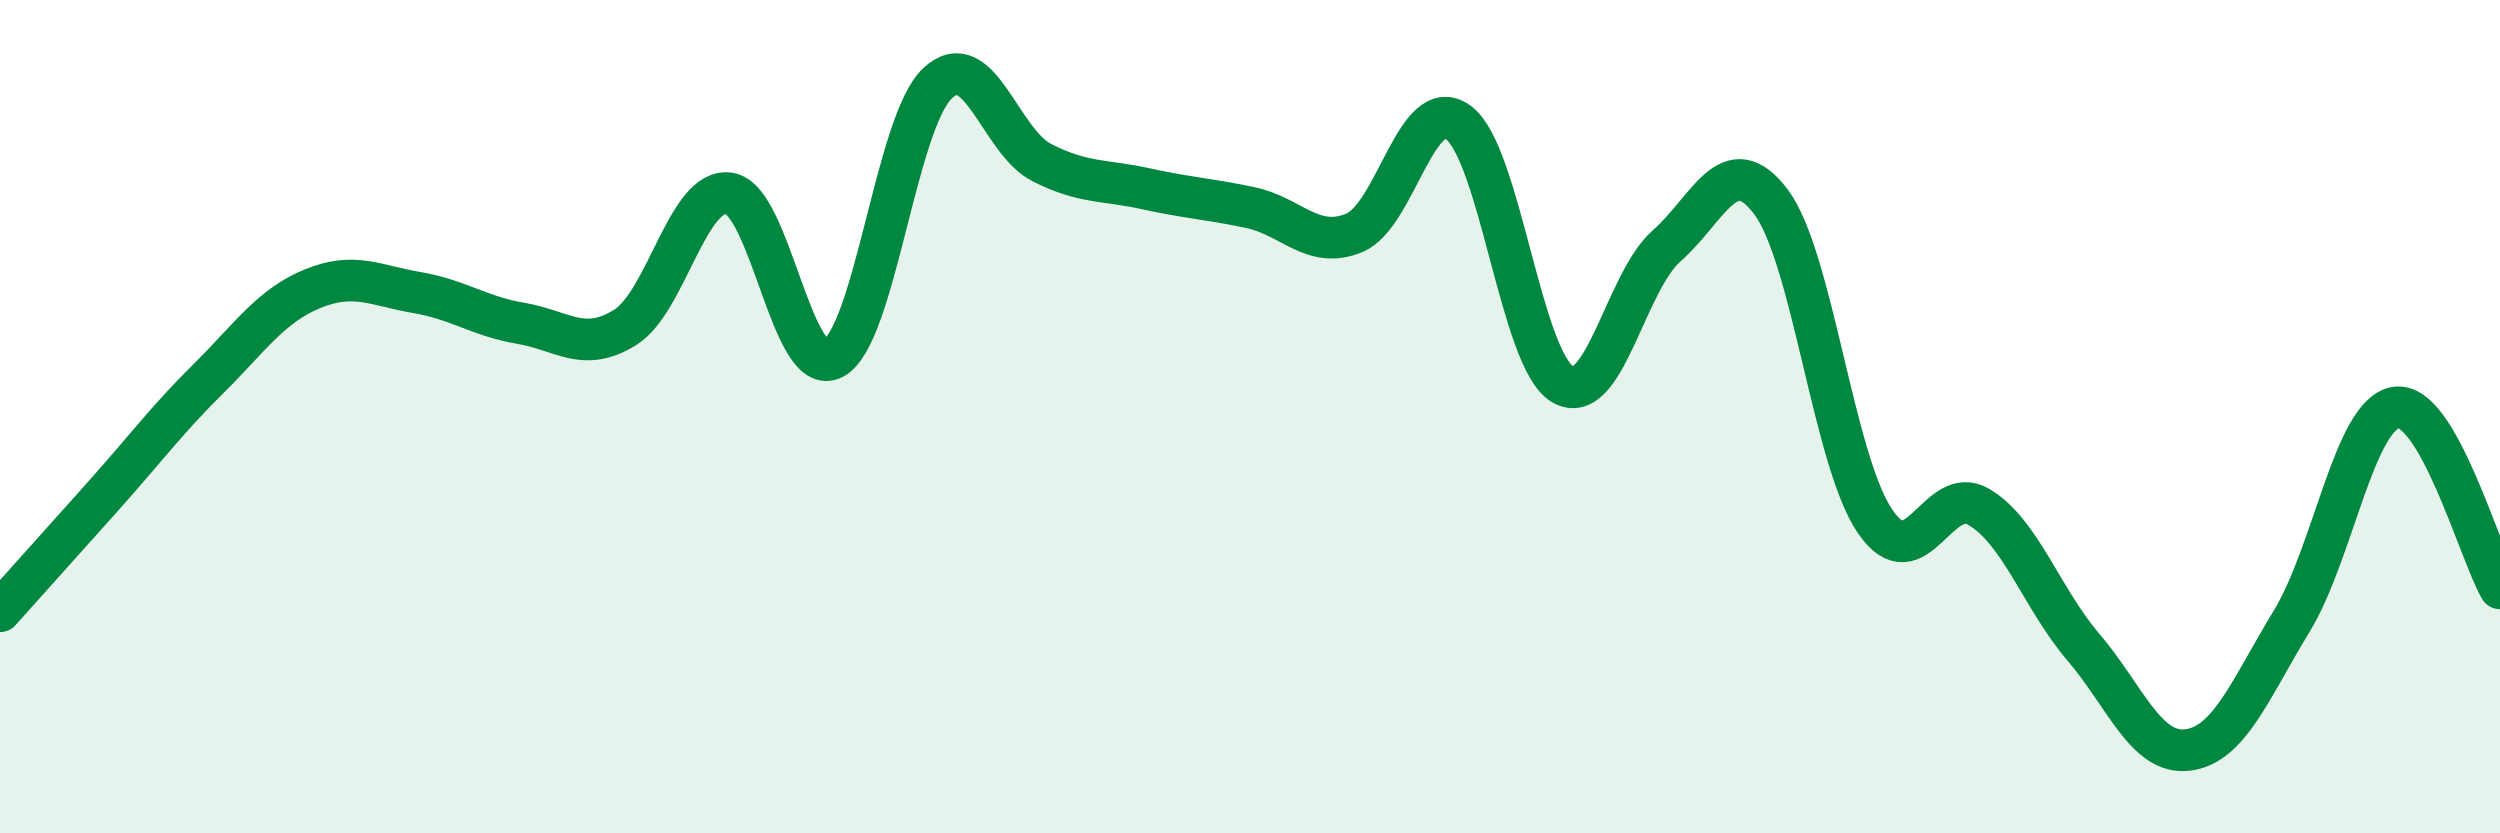
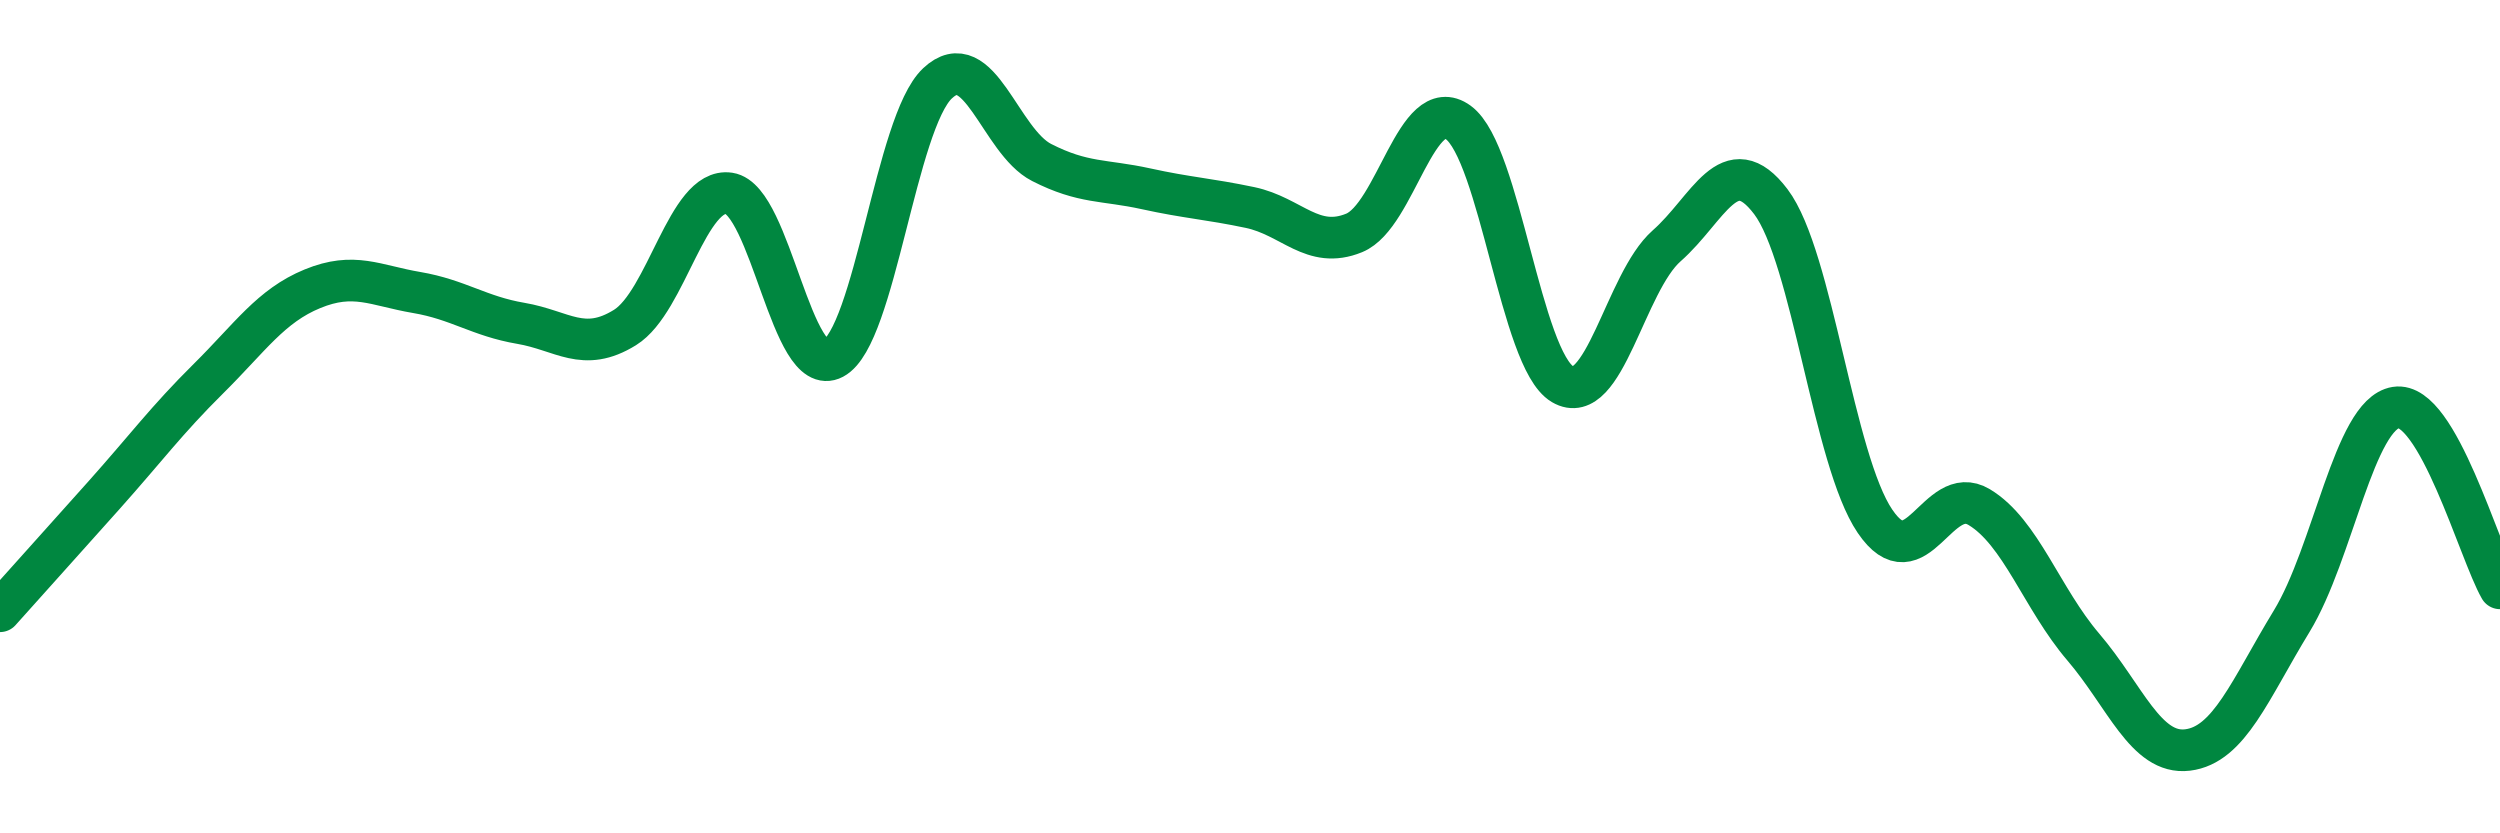
<svg xmlns="http://www.w3.org/2000/svg" width="60" height="20" viewBox="0 0 60 20">
-   <path d="M 0,14.67 C 0.5,14.11 1.5,13 2.5,11.88 C 3.5,10.76 4,10.08 5,9.09 C 6,8.1 6.5,7.34 7.5,6.93 C 8.5,6.52 9,6.85 10,7.02 C 11,7.19 11.5,7.59 12.5,7.76 C 13.5,7.93 14,8.48 15,7.86 C 16,7.24 16.5,4.49 17.5,4.64 C 18.5,4.79 19,9.13 20,8.6 C 21,8.07 21.5,2.94 22.5,2 C 23.5,1.06 24,3.39 25,3.9 C 26,4.41 26.5,4.31 27.5,4.53 C 28.5,4.75 29,4.77 30,4.98 C 31,5.19 31.5,6 32.5,5.59 C 33.5,5.18 34,2.21 35,2.94 C 36,3.67 36.5,8.63 37.5,9.22 C 38.5,9.81 39,6.78 40,5.9 C 41,5.02 41.5,3.52 42.5,4.84 C 43.5,6.16 44,11.04 45,12.51 C 46,13.98 46.5,11.57 47.5,12.17 C 48.5,12.77 49,14.36 50,15.53 C 51,16.7 51.5,18.12 52.5,18 C 53.5,17.88 54,16.55 55,14.91 C 56,13.27 56.5,9.94 57.5,9.78 C 58.5,9.62 59.5,13.25 60,14.12L60 20L0 20Z" fill="#008740" opacity="0.1" stroke-linecap="round" stroke-linejoin="round" />
  <path d="M 0,14.67 C 0.5,14.11 1.5,13 2.5,11.88 C 3.5,10.76 4,10.08 5,9.09 C 6,8.1 6.5,7.34 7.5,6.93 C 8.5,6.52 9,6.85 10,7.02 C 11,7.19 11.5,7.59 12.5,7.76 C 13.5,7.93 14,8.48 15,7.86 C 16,7.24 16.5,4.49 17.5,4.64 C 18.5,4.79 19,9.13 20,8.6 C 21,8.07 21.5,2.94 22.5,2 C 23.5,1.06 24,3.39 25,3.9 C 26,4.41 26.5,4.31 27.5,4.53 C 28.5,4.75 29,4.77 30,4.98 C 31,5.19 31.5,6 32.5,5.59 C 33.5,5.18 34,2.21 35,2.94 C 36,3.67 36.5,8.63 37.5,9.22 C 38.5,9.81 39,6.78 40,5.9 C 41,5.02 41.5,3.52 42.5,4.84 C 43.5,6.16 44,11.04 45,12.51 C 46,13.98 46.5,11.57 47.5,12.17 C 48.5,12.77 49,14.36 50,15.53 C 51,16.7 51.5,18.12 52.5,18 C 53.5,17.88 54,16.55 55,14.91 C 56,13.27 56.5,9.94 57.5,9.78 C 58.5,9.62 59.5,13.25 60,14.12" stroke="#008740" stroke-width="1" fill="none" stroke-linecap="round" stroke-linejoin="round" />
</svg>